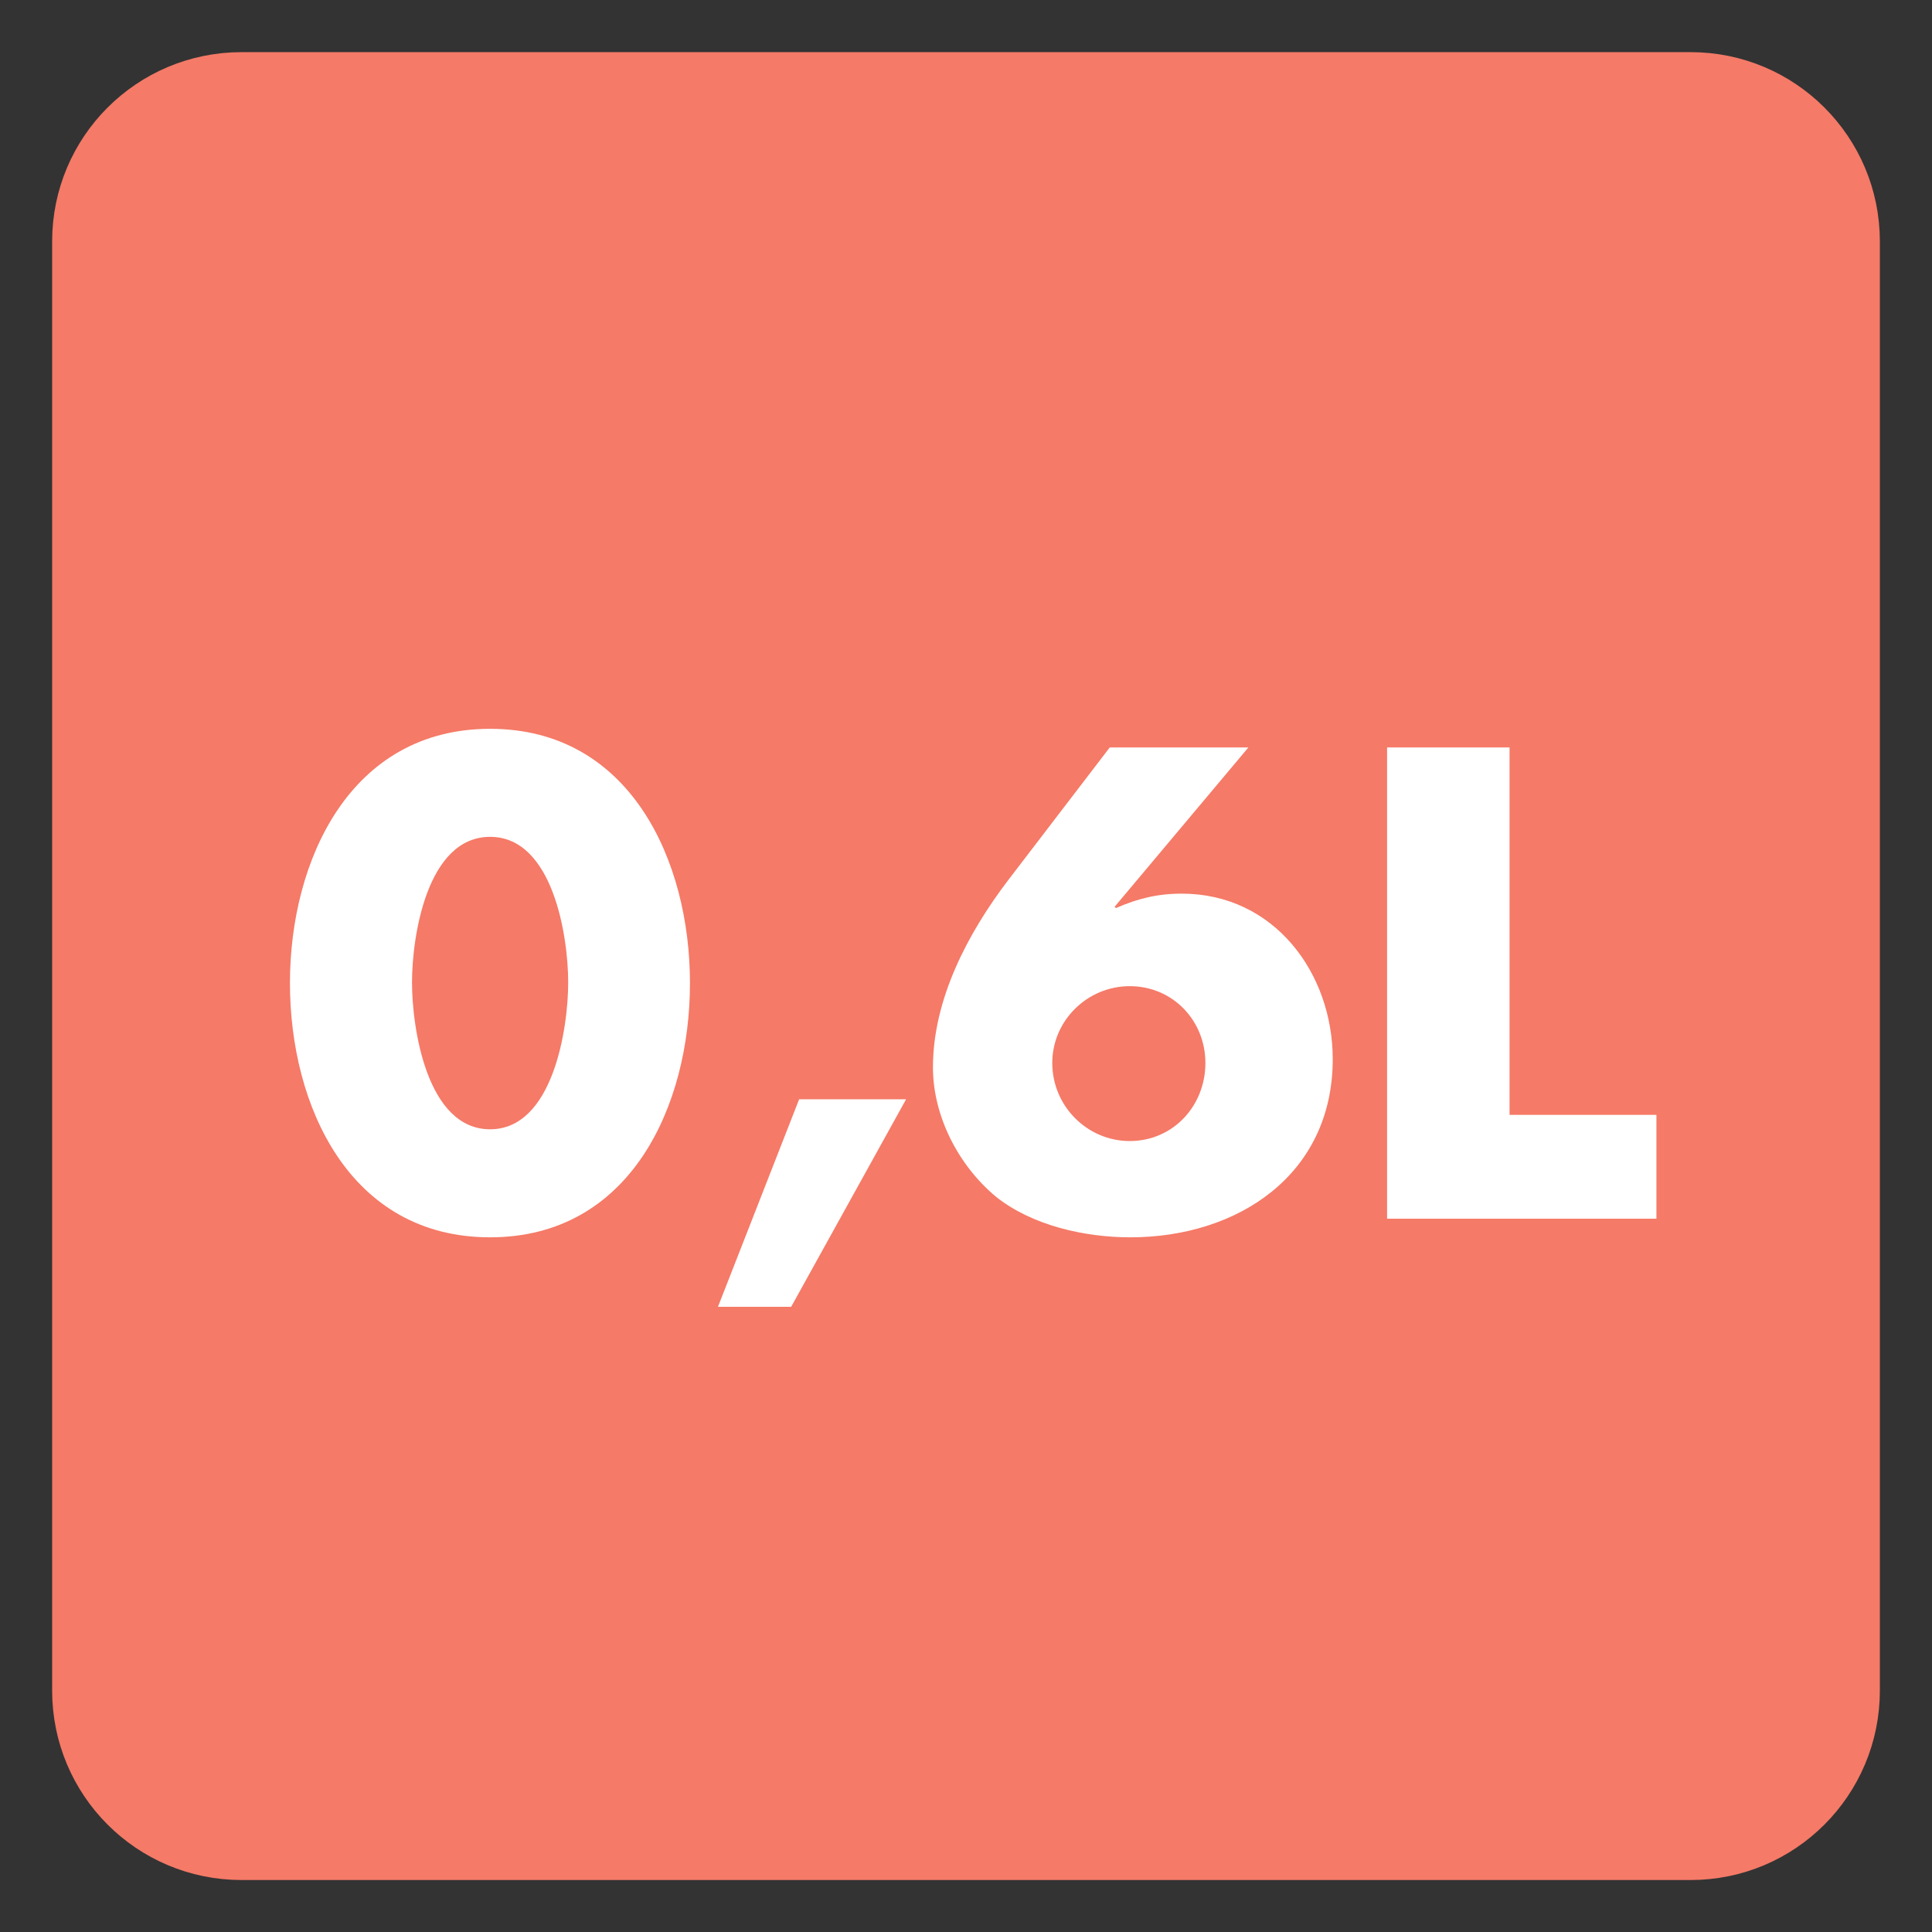
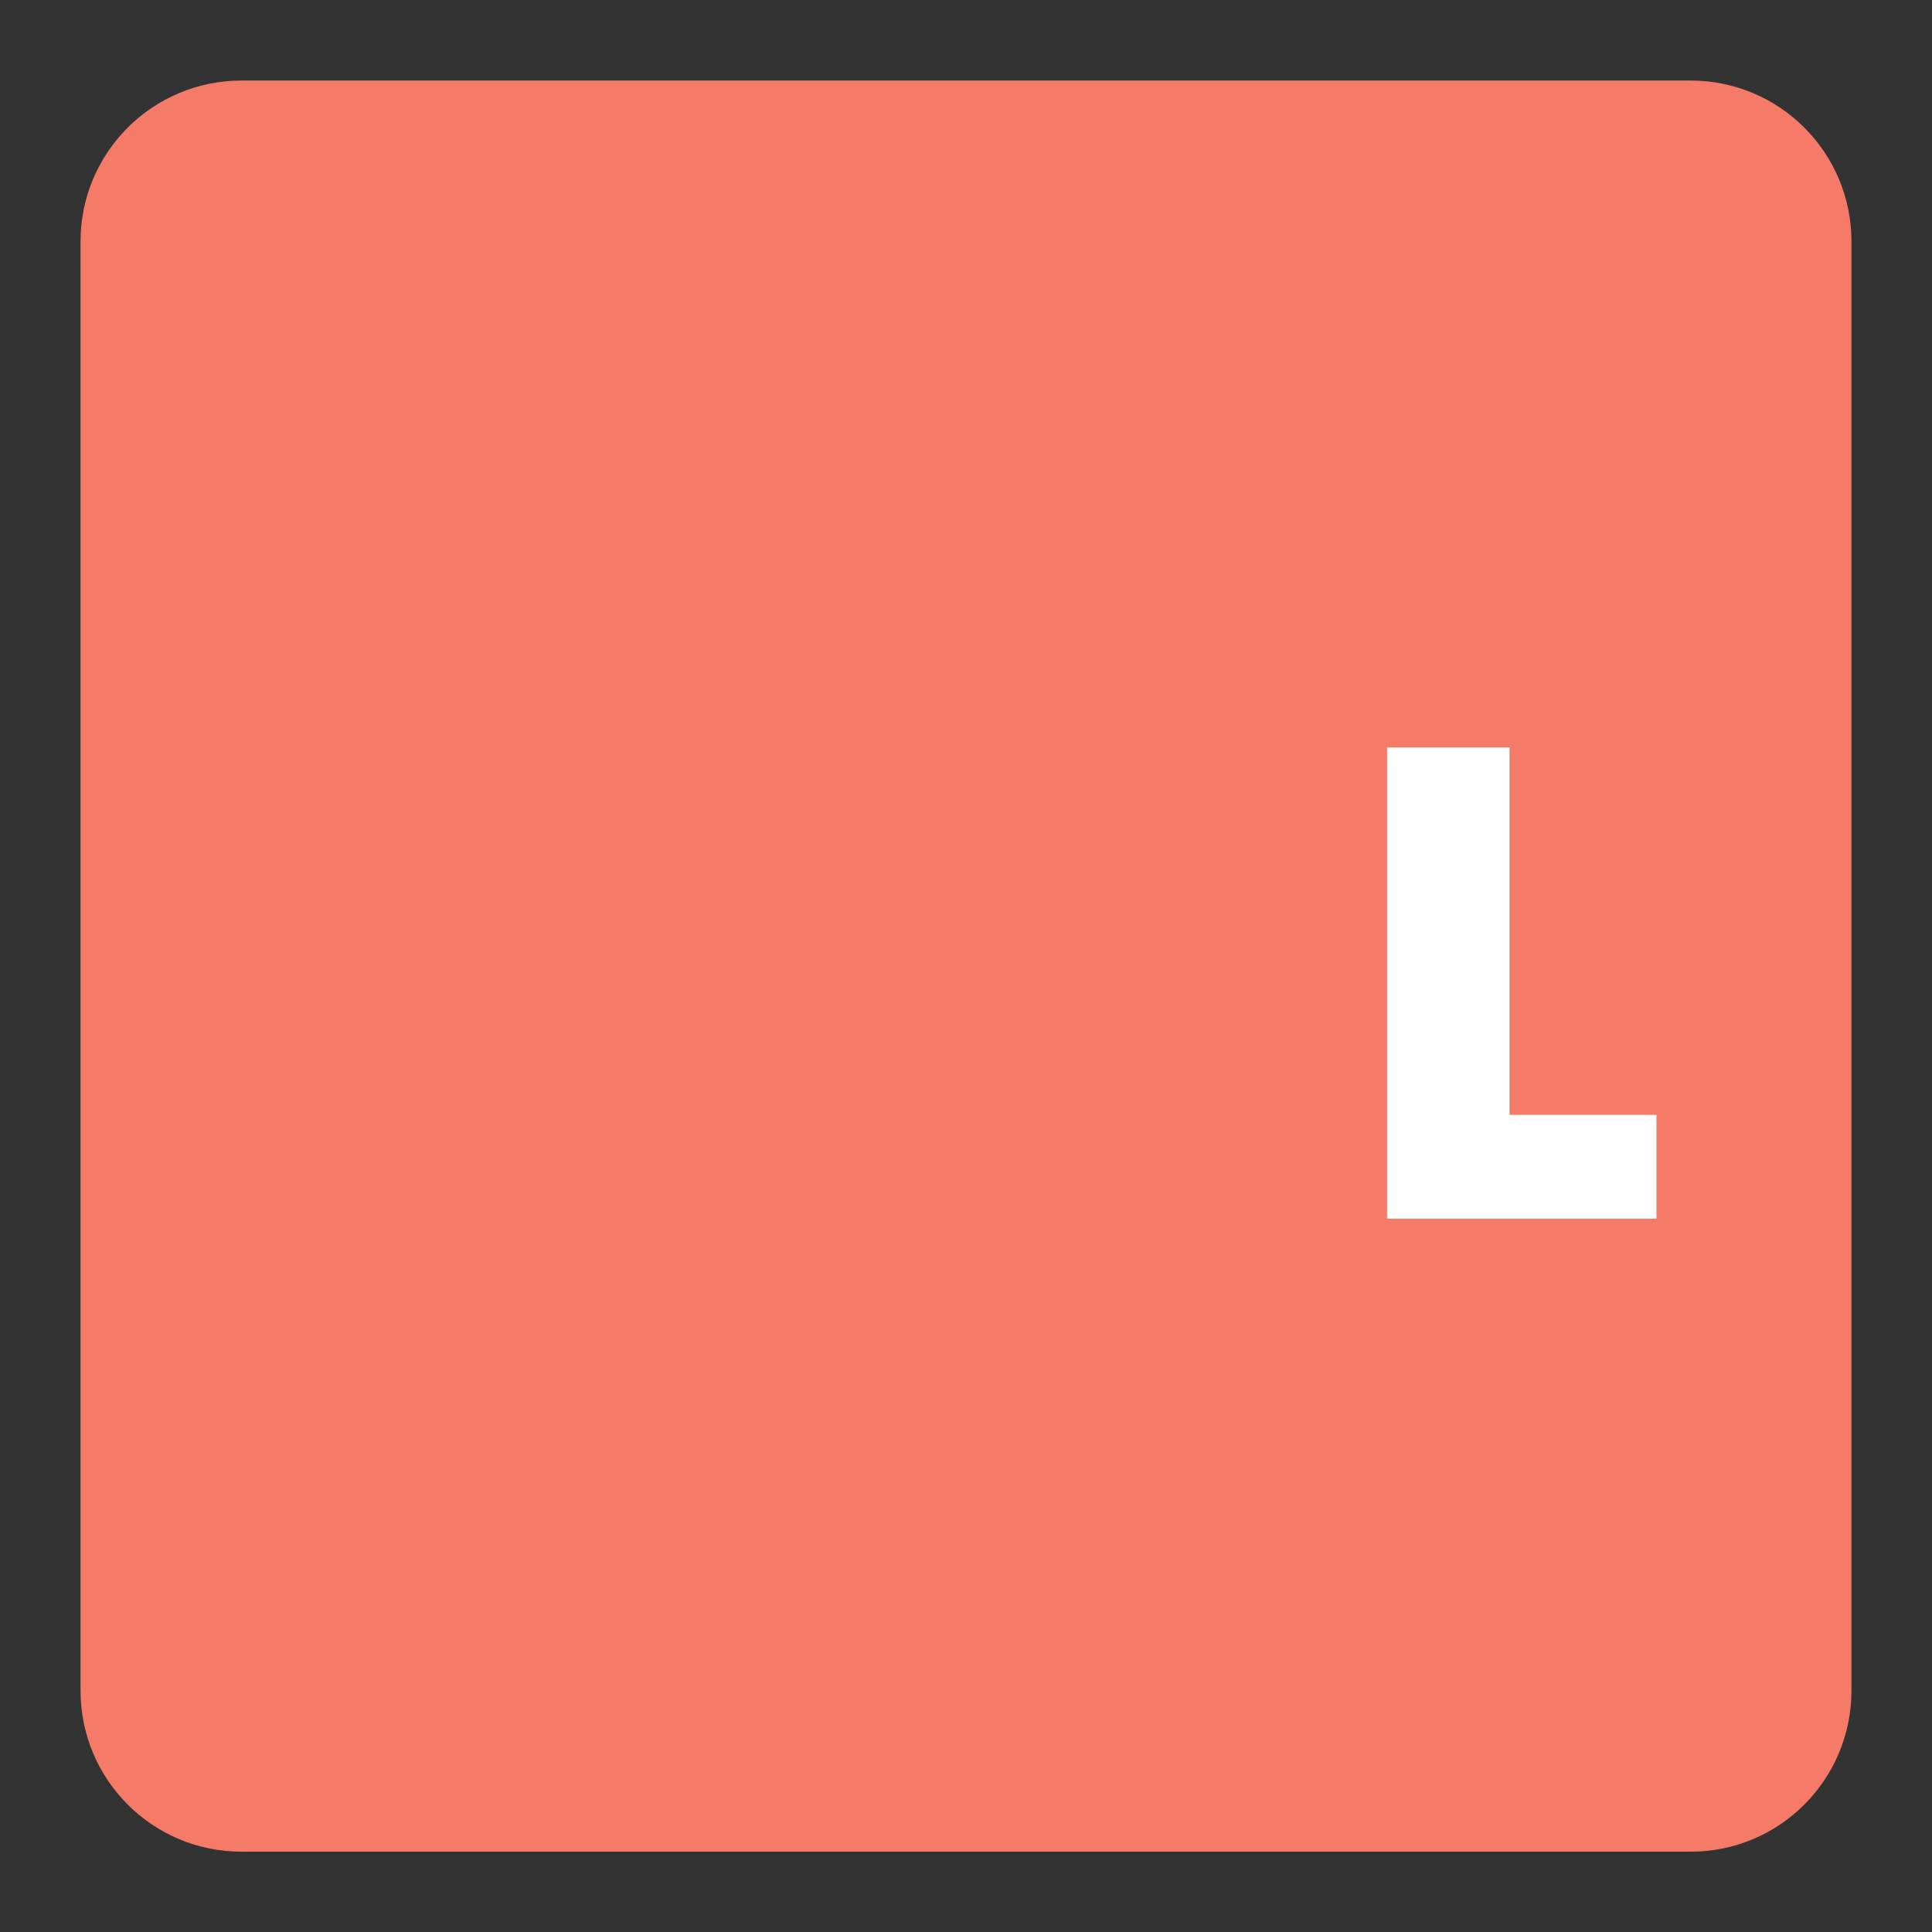
<svg xmlns="http://www.w3.org/2000/svg" width="34.016pt" height="34.016pt" viewBox="0 0 34.016 34.016" version="1.1">
  <rect x="0" y="0" width="34.016" height="34.016" fill="#333333" stroke="none" />
  <defs>
    <clipPath id="clip1">
-       <path d="M 0 0 L 34.016 0 L 34.016 34.016 L 0 34.016 Z M 0 0 " />
-     </clipPath>
+       </clipPath>
  </defs>
  <g id="surface1">
    <path style=" stroke:none;fill-rule:nonzero;fill:rgb(96.085%,47.85%,40.547%);fill-opacity:1;" d="M 32.598 29.766 C 32.598 31.332 31.332 32.602 29.766 32.602 L 4.254 32.602 C 2.684 32.602 1.418 31.332 1.418 29.766 L 1.418 4.25 C 1.418 2.688 2.684 1.418 4.254 1.418 L 29.766 1.418 C 31.332 1.418 32.598 2.688 32.598 4.25 Z M 32.598 29.766 " />
    <g clip-path="url(#clip1)" clip-rule="nonzero">
      <path style="fill:none;stroke-width:1;stroke-linecap:butt;stroke-linejoin:miter;stroke:rgb(96.085%,47.85%,40.547%);stroke-opacity:1;stroke-miterlimit:4;" d="M -0.001 -0.001 C -0.001 -1.567 -1.267 -2.836 -2.833 -2.836 L -28.345 -2.836 C -29.915 -2.836 -31.181 -1.567 -31.181 -0.001 L -31.181 25.515 C -31.181 27.078 -29.915 28.347 -28.345 28.347 L -2.833 28.347 C -1.267 28.347 -0.001 27.078 -0.001 25.515 Z M -0.001 -0.001 " transform="matrix(1,0,0,-1,32.599,29.765)" />
    </g>
-     <path style=" stroke:none;fill-rule:nonzero;fill:rgb(100%,100%,100%);fill-opacity:1;" d="M 7.254 17.297 C 7.254 18.102 7.516 19.883 8.629 19.883 C 9.738 19.883 10.004 18.102 10.004 17.297 C 10.004 16.492 9.738 14.734 8.629 14.734 C 7.516 14.734 7.254 16.492 7.254 17.297 M 12.148 17.309 C 12.148 19.465 11.102 21.785 8.629 21.785 C 6.152 21.785 5.105 19.465 5.105 17.309 C 5.105 15.152 6.164 12.832 8.629 12.832 C 11.094 12.832 12.148 15.152 12.148 17.309 " />
-     <path style=" stroke:none;fill-rule:nonzero;fill:rgb(100%,100%,100%);fill-opacity:1;" d="M 15.953 19.355 L 13.93 23.008 L 12.641 23.008 L 14.07 19.355 Z M 15.953 19.355 " />
-     <path style=" stroke:none;fill-rule:nonzero;fill:rgb(100%,100%,100%);fill-opacity:1;" d="M 21.223 18.715 C 21.223 17.969 20.648 17.363 19.891 17.363 C 19.145 17.363 18.527 17.969 18.527 18.715 C 18.527 19.477 19.145 20.09 19.891 20.09 C 20.648 20.09 21.223 19.477 21.223 18.715 M 21.98 13.16 L 19.625 15.965 L 19.648 15.988 C 20.023 15.824 20.375 15.734 20.805 15.734 C 22.434 15.734 23.465 17.133 23.465 18.648 C 23.465 20.684 21.793 21.785 19.902 21.785 C 19.098 21.785 18.172 21.578 17.535 21.07 C 16.875 20.52 16.426 19.652 16.426 18.793 C 16.426 17.594 17.039 16.43 17.754 15.492 L 19.539 13.16 Z M 21.98 13.16 " />
    <path style=" stroke:none;fill-rule:nonzero;fill:rgb(100%,100%,100%);fill-opacity:1;" d="M 26.578 19.629 L 29.164 19.629 L 29.164 21.457 L 24.422 21.457 L 24.422 13.16 L 26.578 13.16 Z M 26.578 19.629 " />
  </g>
</svg>